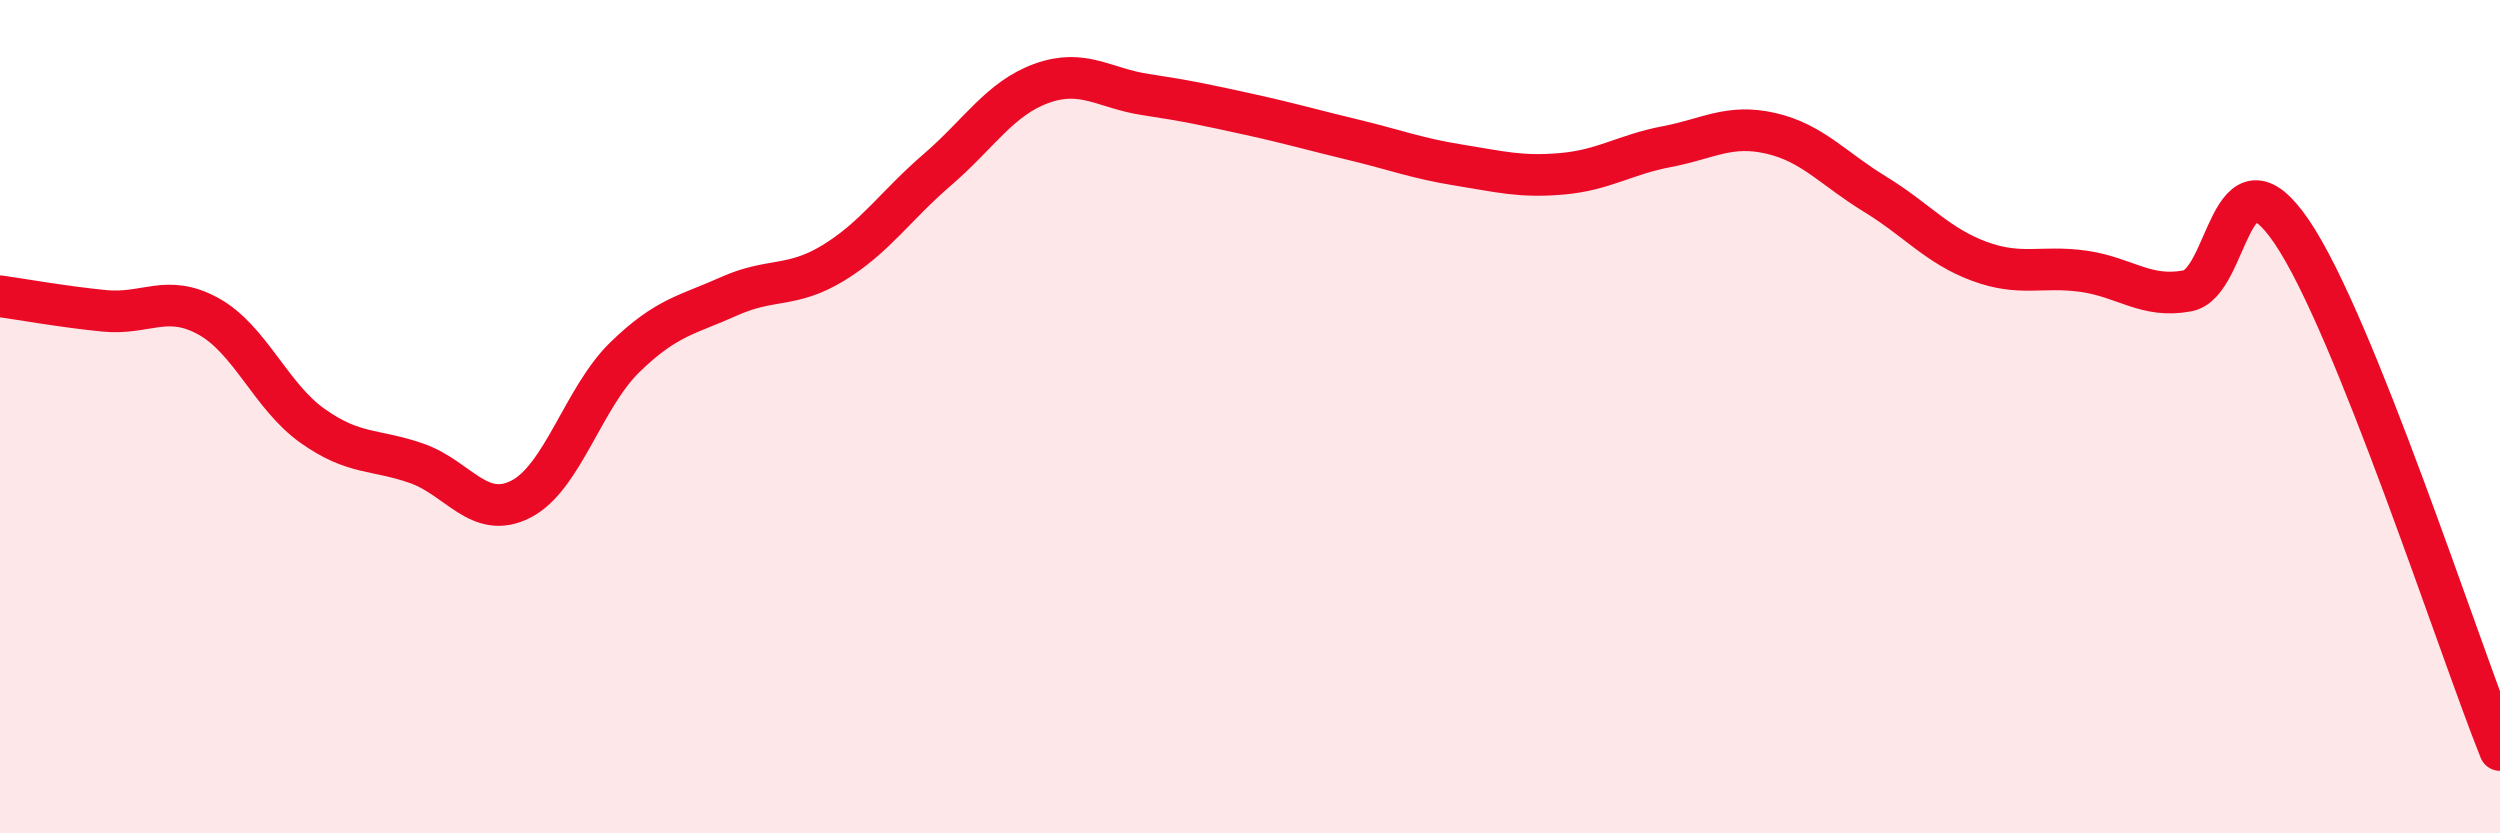
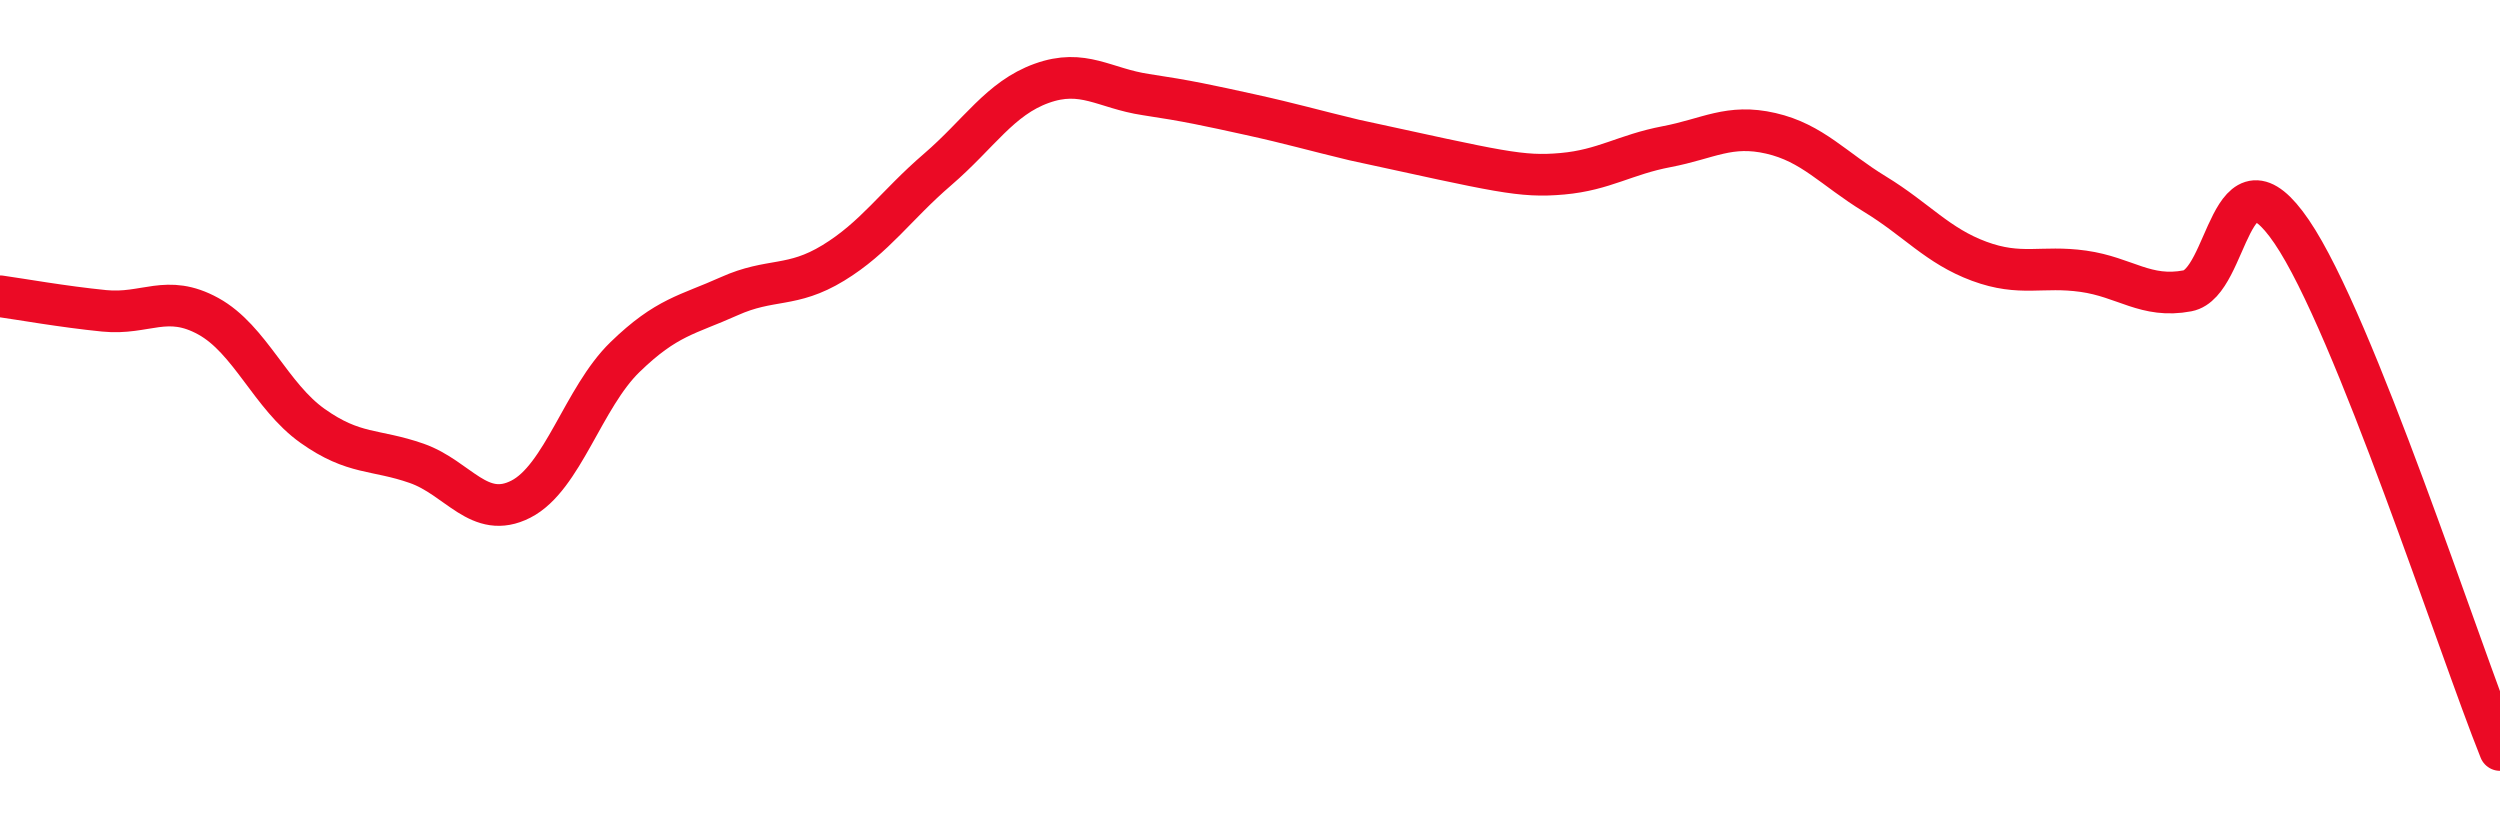
<svg xmlns="http://www.w3.org/2000/svg" width="60" height="20" viewBox="0 0 60 20">
-   <path d="M 0,7.11 C 0.5,7.18 1.5,7.36 2.5,7.46 C 3.5,7.56 4,7.04 5,7.59 C 6,8.14 6.5,9.51 7.5,10.22 C 8.5,10.93 9,10.77 10,11.12 C 11,11.47 11.5,12.49 12.5,11.98 C 13.5,11.47 14,9.54 15,8.57 C 16,7.6 16.5,7.56 17.5,7.11 C 18.5,6.66 19,6.92 20,6.31 C 21,5.7 21.5,4.93 22.5,4.07 C 23.5,3.21 24,2.36 25,2 C 26,1.64 26.5,2.12 27.5,2.27 C 28.5,2.42 29,2.53 30,2.75 C 31,2.97 31.5,3.12 32.5,3.36 C 33.5,3.6 34,3.8 35,3.96 C 36,4.12 36.5,4.26 37.5,4.17 C 38.5,4.08 39,3.71 40,3.52 C 41,3.33 41.5,2.97 42.5,3.2 C 43.5,3.43 44,4.05 45,4.66 C 46,5.27 46.5,5.9 47.5,6.27 C 48.5,6.64 49,6.37 50,6.51 C 51,6.65 51.5,7.17 52.5,6.98 C 53.5,6.79 53.5,3.36 55,5.56 C 56.5,7.76 59,15.51 60,18L60 20L0 20Z" fill="#EB0A25" opacity="0.1" stroke-linecap="round" stroke-linejoin="round" />
-   <path d="M 0,7.11 C 0.5,7.18 1.5,7.36 2.5,7.46 C 3.5,7.56 4,7.04 5,7.59 C 6,8.14 6.5,9.51 7.5,10.22 C 8.5,10.93 9,10.77 10,11.12 C 11,11.47 11.5,12.49 12.5,11.98 C 13.5,11.47 14,9.54 15,8.57 C 16,7.6 16.5,7.56 17.5,7.11 C 18.5,6.66 19,6.92 20,6.31 C 21,5.7 21.5,4.93 22.5,4.07 C 23.5,3.21 24,2.36 25,2 C 26,1.64 26.5,2.12 27.5,2.27 C 28.5,2.42 29,2.53 30,2.75 C 31,2.97 31.5,3.12 32.5,3.36 C 33.5,3.6 34,3.8 35,3.96 C 36,4.12 36.5,4.26 37.5,4.17 C 38.5,4.08 39,3.71 40,3.52 C 41,3.33 41.5,2.97 42.5,3.2 C 43.5,3.43 44,4.05 45,4.66 C 46,5.27 46.5,5.9 47.5,6.27 C 48.5,6.64 49,6.37 50,6.51 C 51,6.65 51.5,7.17 52.5,6.98 C 53.5,6.79 53.5,3.36 55,5.56 C 56.5,7.76 59,15.51 60,18" stroke="#EB0A25" stroke-width="1" fill="none" stroke-linecap="round" stroke-linejoin="round" />
+   <path d="M 0,7.11 C 0.5,7.18 1.5,7.36 2.5,7.46 C 3.5,7.56 4,7.04 5,7.59 C 6,8.14 6.5,9.51 7.5,10.22 C 8.5,10.93 9,10.77 10,11.12 C 11,11.47 11.5,12.49 12.5,11.98 C 13.5,11.47 14,9.54 15,8.57 C 16,7.6 16.5,7.56 17.5,7.11 C 18.5,6.66 19,6.92 20,6.31 C 21,5.7 21.5,4.93 22.5,4.07 C 23.5,3.21 24,2.36 25,2 C 26,1.64 26.5,2.12 27.5,2.27 C 28.5,2.42 29,2.53 30,2.75 C 31,2.97 31.5,3.12 32.5,3.36 C 36,4.12 36.5,4.26 37.5,4.17 C 38.5,4.08 39,3.71 40,3.52 C 41,3.33 41.5,2.97 42.5,3.2 C 43.5,3.43 44,4.05 45,4.66 C 46,5.27 46.5,5.9 47.5,6.27 C 48.5,6.64 49,6.37 50,6.51 C 51,6.65 51.5,7.17 52.5,6.98 C 53.5,6.79 53.5,3.36 55,5.56 C 56.5,7.76 59,15.51 60,18" stroke="#EB0A25" stroke-width="1" fill="none" stroke-linecap="round" stroke-linejoin="round" />
</svg>